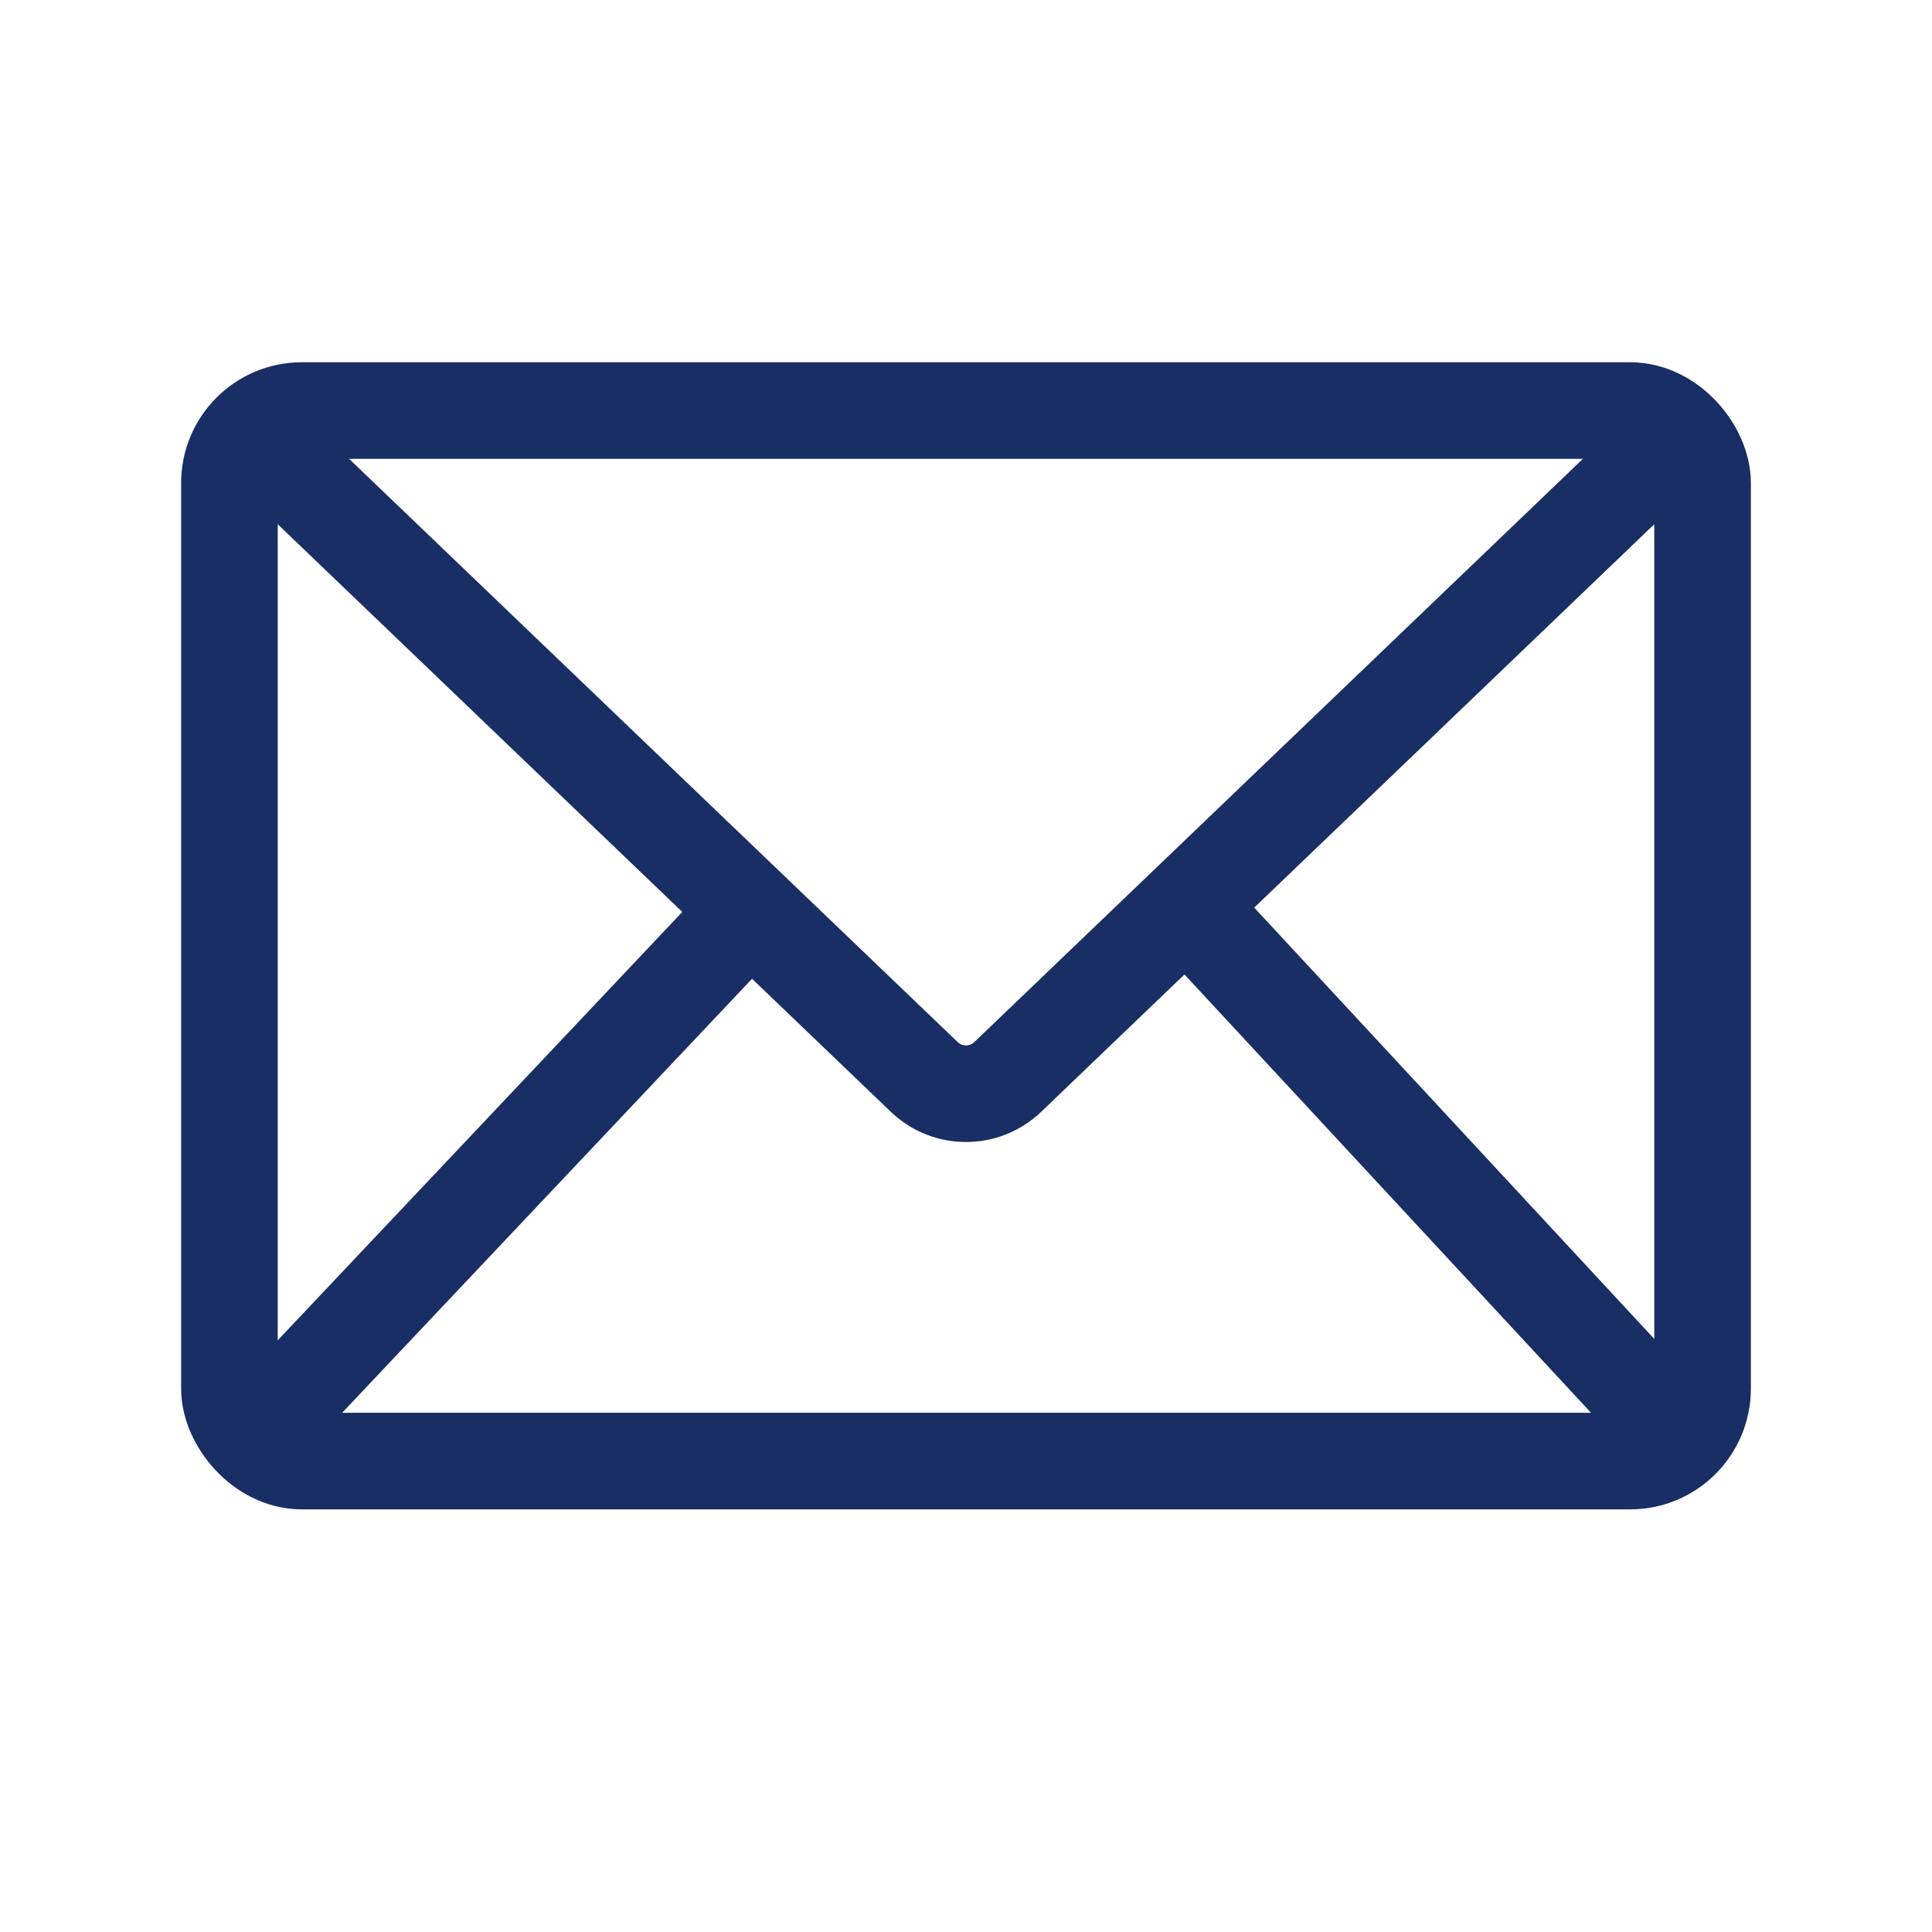
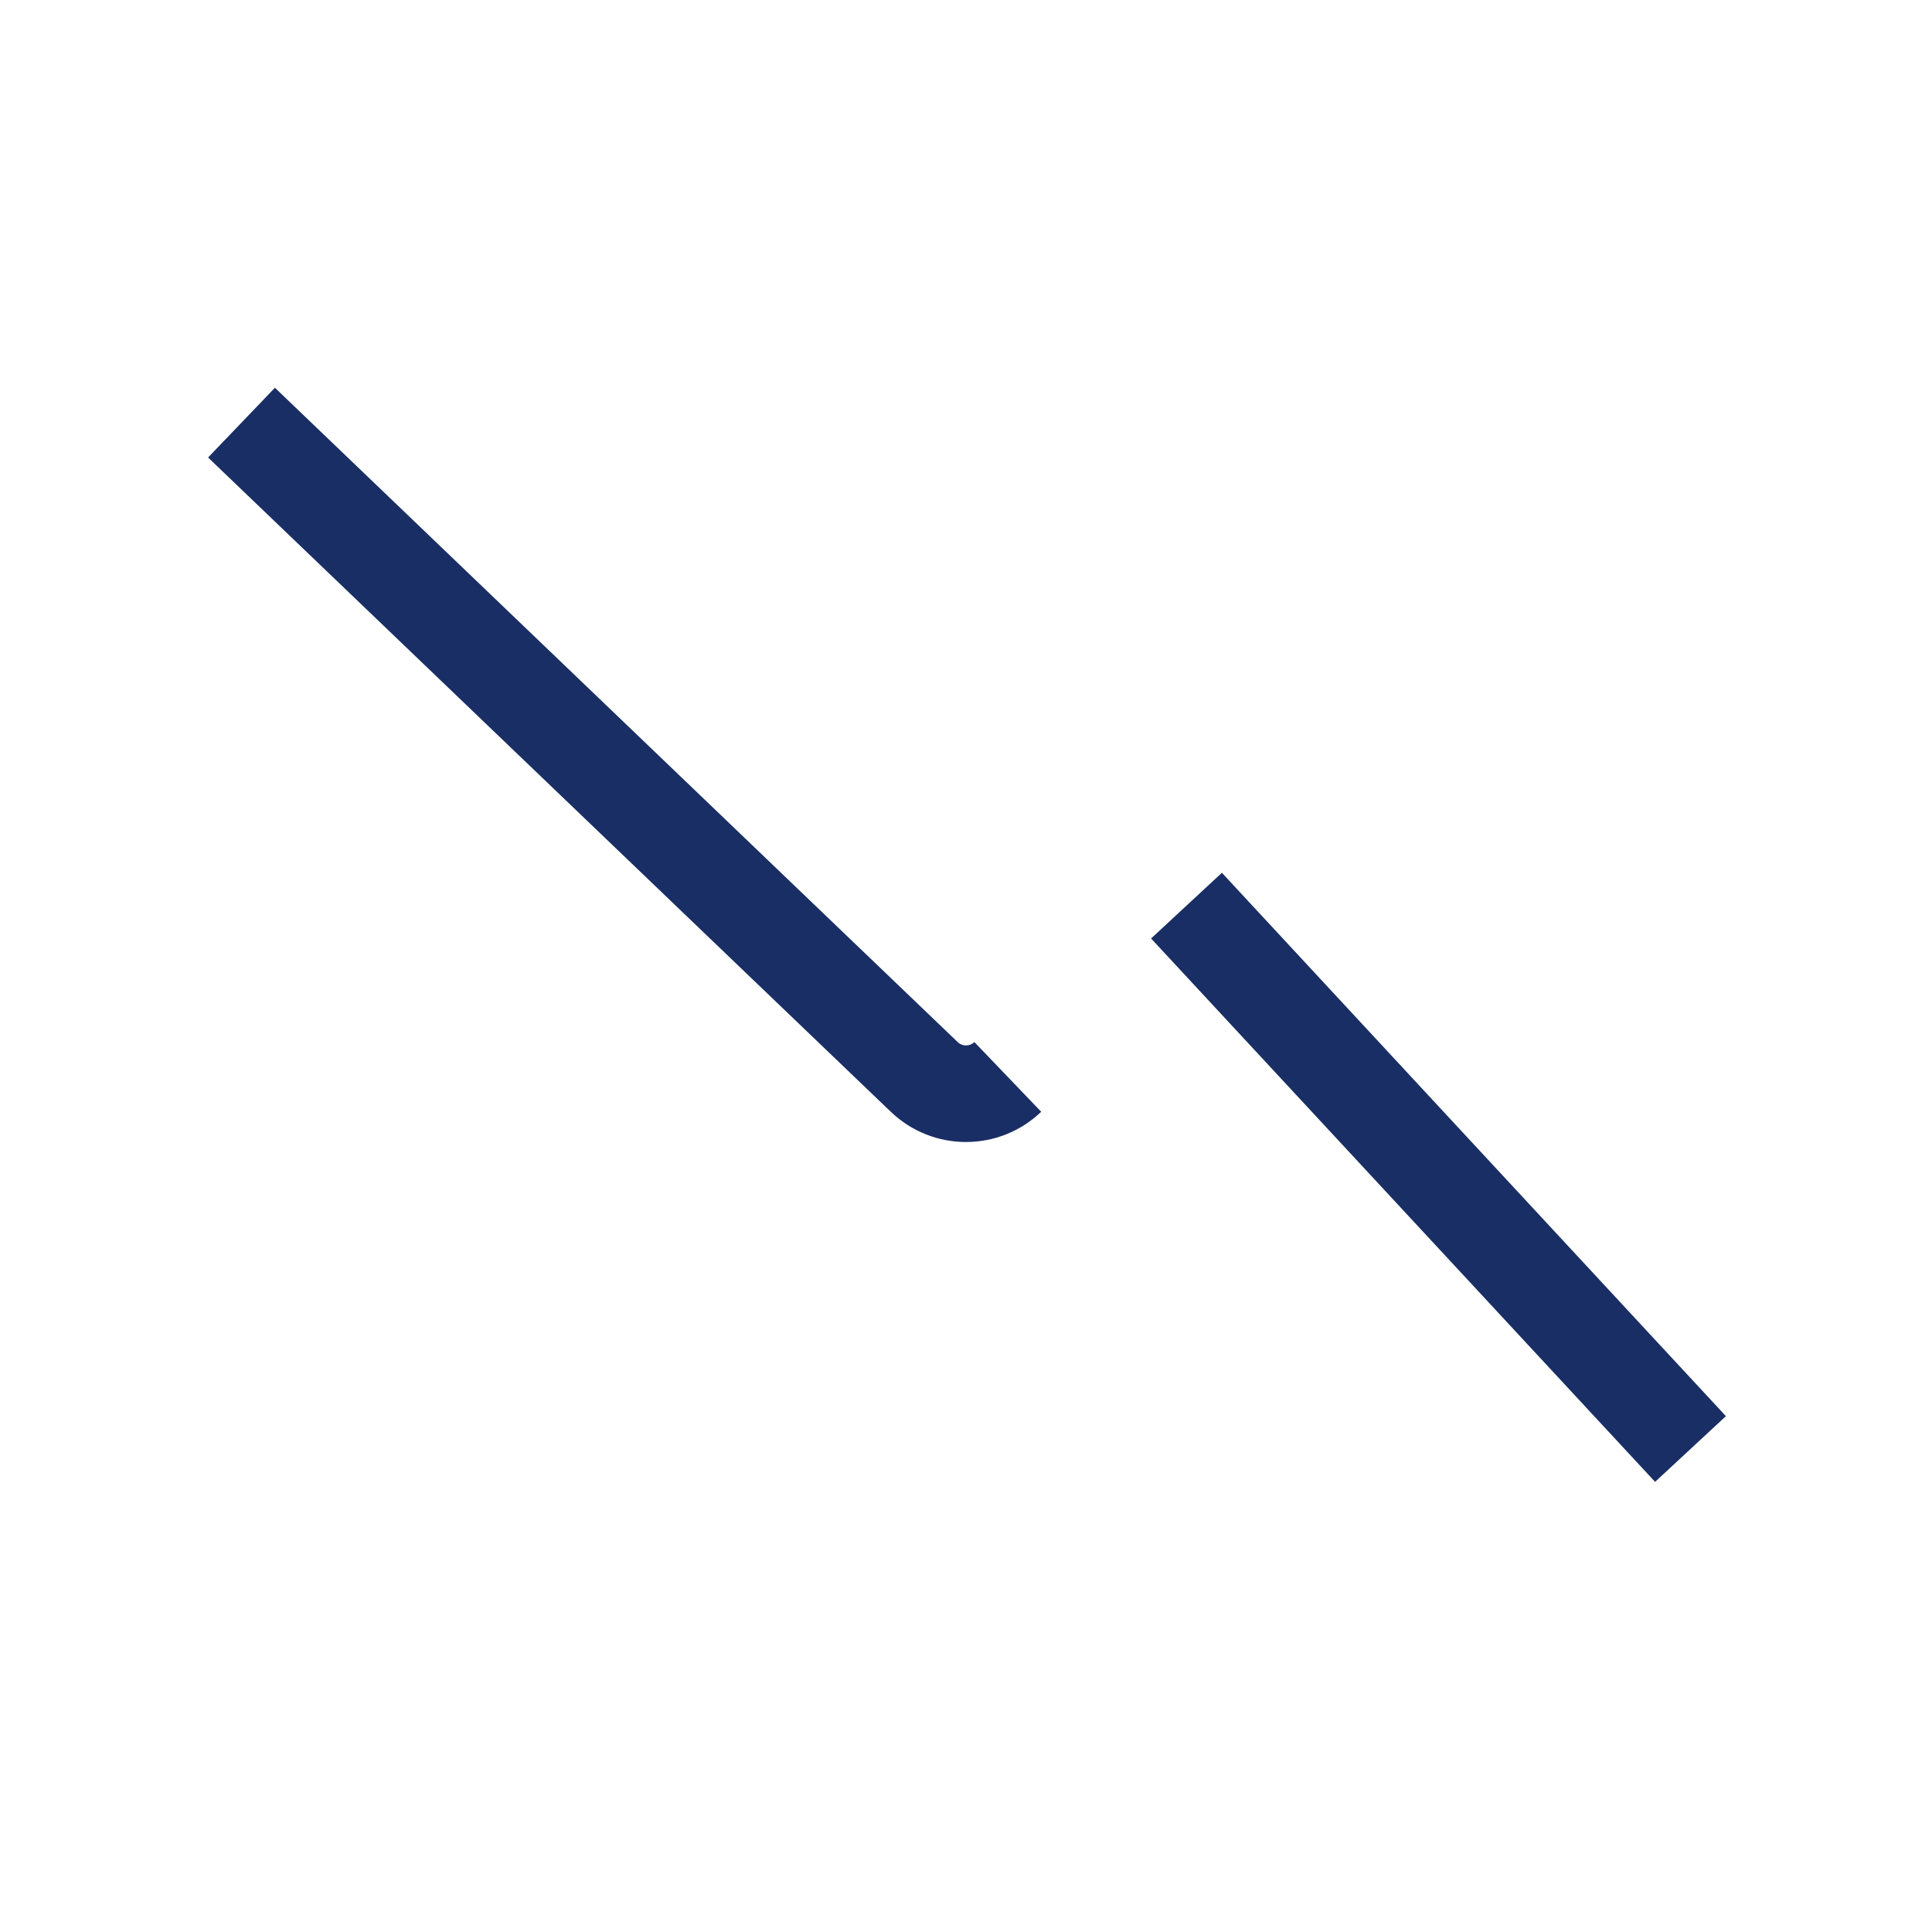
<svg xmlns="http://www.w3.org/2000/svg" width="32" height="32" viewBox="0 0 32 32" fill="none">
-   <rect x="3.8" y="6.8" width="24.4" height="17.4" rx="1.2" stroke="#192E64" stroke-width="1.6" />
-   <path d="M4 7L15.308 17.837C15.695 18.208 16.305 18.208 16.692 17.837L28 7M19.652 15L28 24" stroke="#192E64" stroke-width="1.6" />
-   <path d="M12.5 15L4 24" stroke="#192E64" stroke-width="1.6" />
+   <path d="M4 7L15.308 17.837C15.695 18.208 16.305 18.208 16.692 17.837M19.652 15L28 24" stroke="#192E64" stroke-width="1.6" />
</svg>